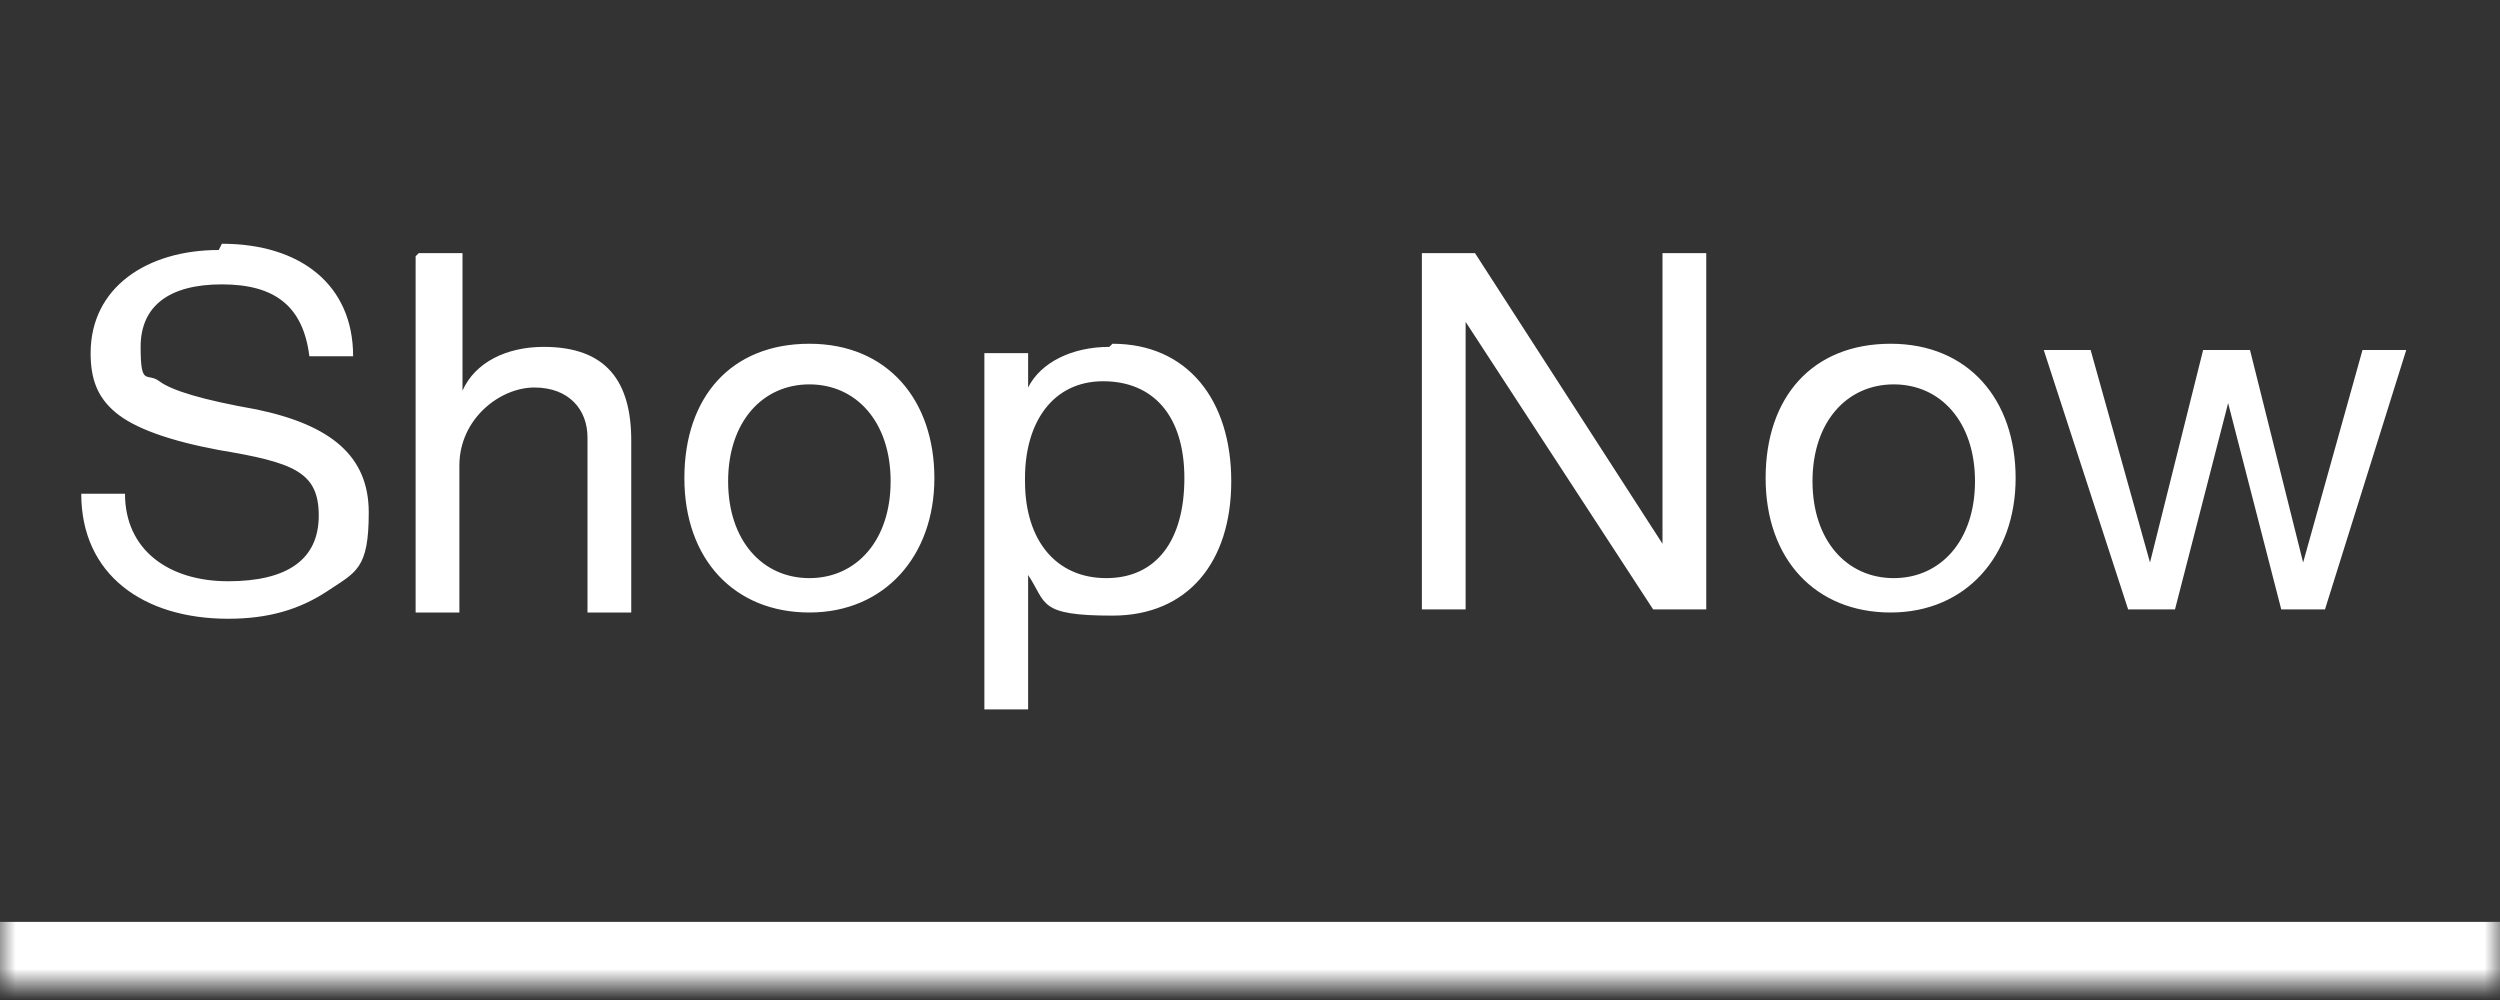
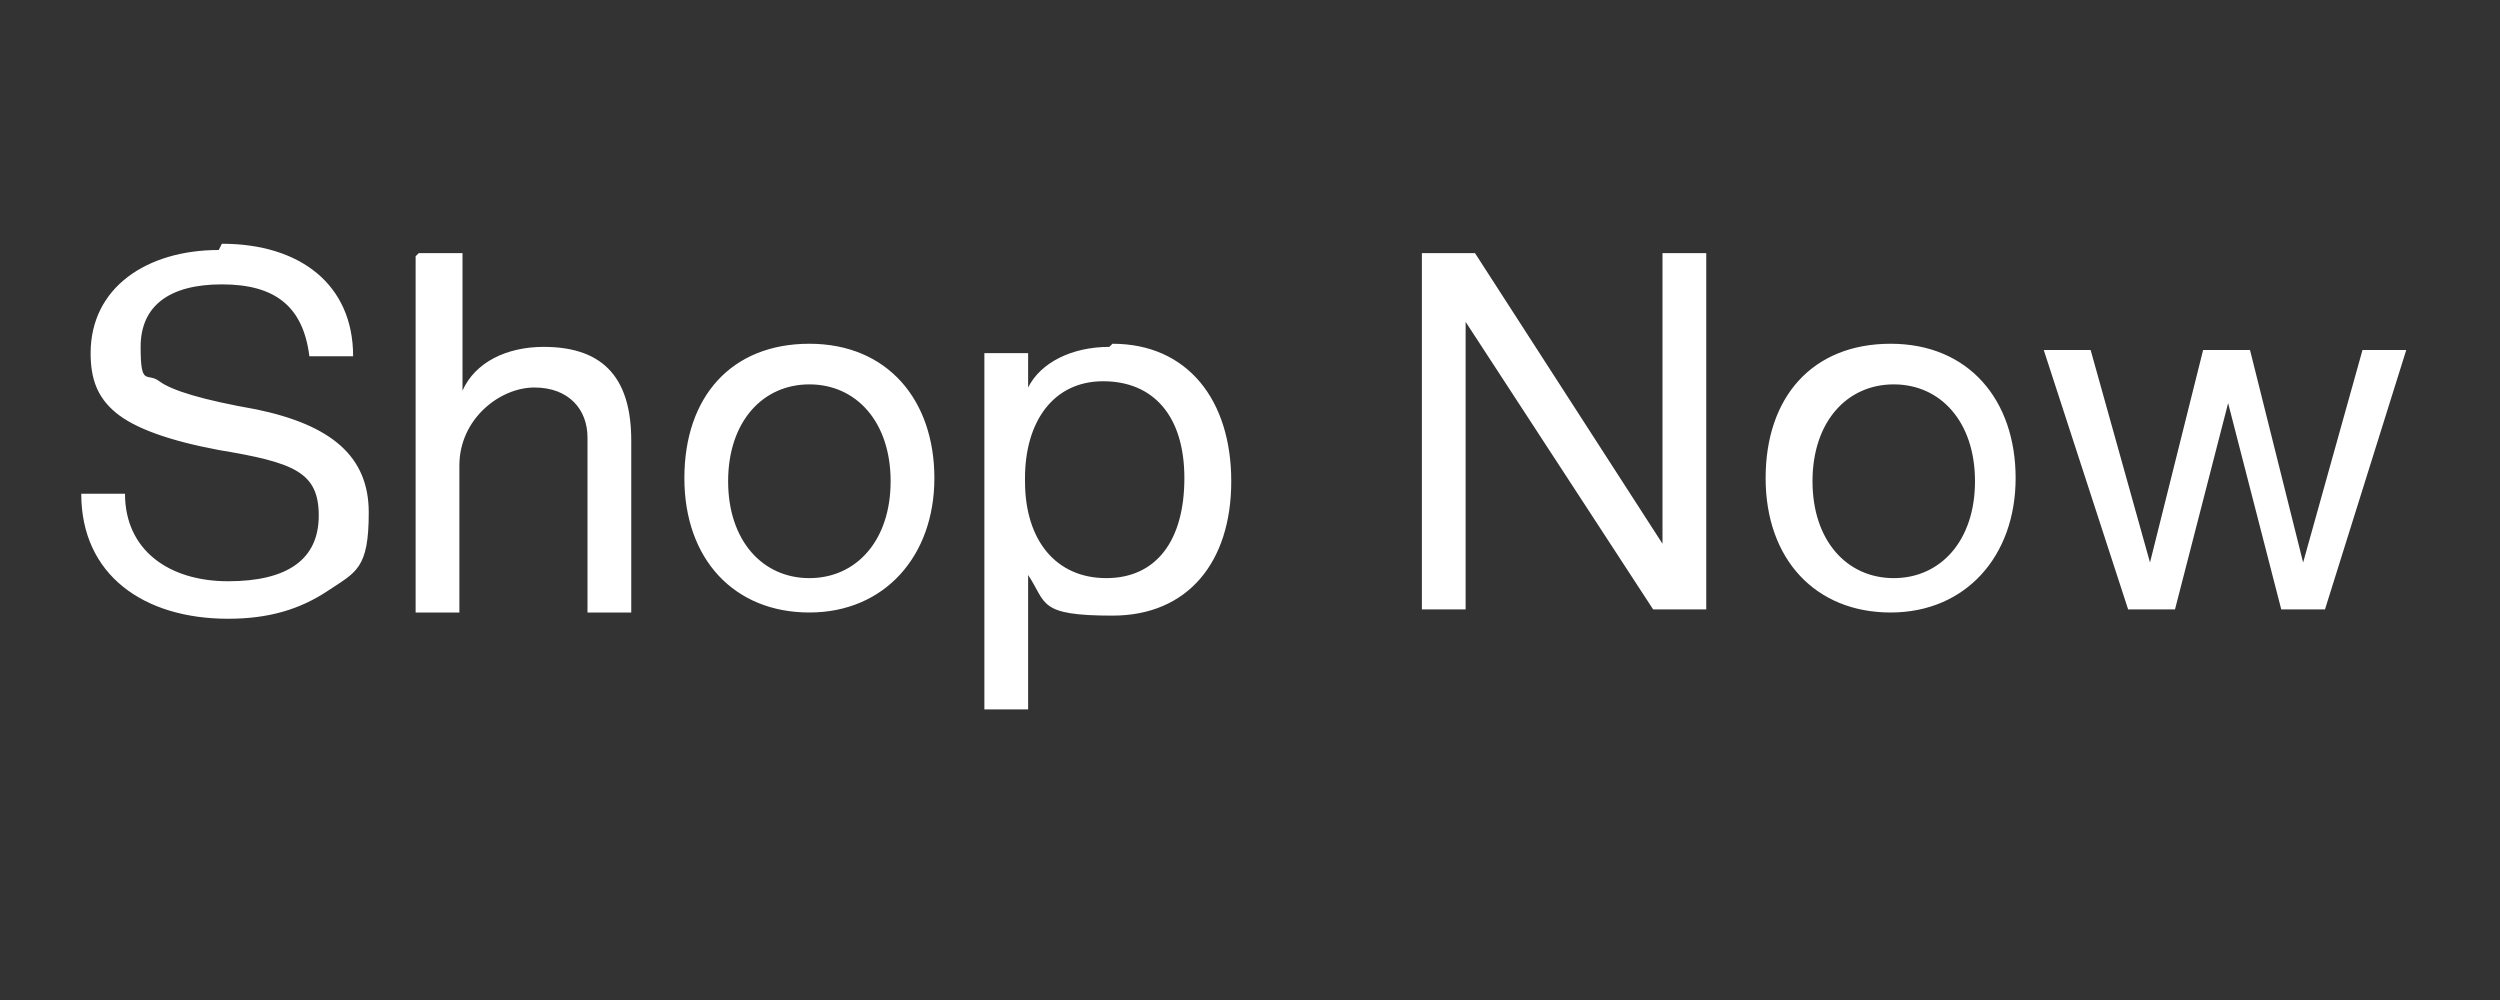
<svg xmlns="http://www.w3.org/2000/svg" version="1.1" viewBox="0 0 80 32">
  <rect x="0" y="0" width="80" height="32" fill="#333333" stroke="none" />
  <defs>
    <style>
      .cls-1 {
        mask: url(#mask);
      }

      .cls-2 {
        fill: #fff;
      }
    </style>
    <mask id="mask" x="0" y=".5" width="80" height="33" maskUnits="userSpaceOnUse">
      <g id="path-1-inside-1_5551_3688">
-         <path class="cls-2" d="M0,.5h80v31H0V.5Z" />
-       </g>
+         </g>
    </mask>
  </defs>
  <g>
    <g id="Layer_1">
      <g class="cls-1">
        <path class="cls-2" d="M80,29.5H0v4h80v-4Z" />
      </g>
      <path class="cls-2" d="M7.1,7.8c2.5,0,4.2,1.3,4.2,3.6h-1.4c-.2-1.6-1.1-2.3-2.8-2.3s-2.6.7-2.6,2,.2.8.6,1.1c.4.3,1.4.6,3.1.9,2.4.5,3.6,1.5,3.6,3.3s-.4,1.9-1.3,2.5c-.9.6-1.9.9-3.2.9-2.7,0-4.7-1.4-4.7-4h1.4c0,1.8,1.4,2.8,3.3,2.8s2.9-.7,2.9-2.1-.8-1.7-3.2-2.1c-1.6-.3-2.7-.7-3.3-1.2-.6-.5-.8-1.1-.8-1.9,0-2.1,1.8-3.3,4.1-3.3ZM13.4,8.1h1.4v4.4h0c.4-.9,1.4-1.4,2.6-1.4,2,0,2.8,1.1,2.8,3v5.5h-1.4v-5.6c0-.9-.6-1.6-1.7-1.6s-2.4,1-2.4,2.5v4.7h-1.4v-11.4ZM25.9,11c2.5,0,4,1.8,4,4.3s-1.6,4.3-4,4.3-4-1.7-4-4.3,1.5-4.3,4-4.3ZM23.3,15.4c0,1.9,1.1,3.1,2.6,3.1s2.6-1.2,2.6-3.1-1.1-3.1-2.6-3.1-2.6,1.2-2.6,3.1ZM35.6,11c2.4,0,3.8,1.8,3.8,4.4s-1.4,4.3-3.8,4.3-2.1-.4-2.7-1.3h0v4.3h-1.4v-11.4h1.4v1.1h0c.4-.8,1.4-1.3,2.6-1.3ZM32.8,15.4c0,1.9,1,3.1,2.6,3.1s2.5-1.2,2.5-3.2-1-3.1-2.6-3.1-2.5,1.3-2.5,3.1ZM45.6,8.1h1.6l6,9.3h0v-9.3h1.4v11.4h-1.7l-6-9.2h0v9.2h-1.4v-11.4ZM60.5,11c2.5,0,4,1.8,4,4.3s-1.6,4.3-4,4.3-4-1.7-4-4.3,1.5-4.3,4-4.3ZM58,15.4c0,1.9,1.1,3.1,2.6,3.1s2.6-1.2,2.6-3.1-1.1-3.1-2.6-3.1-2.6,1.2-2.6,3.1ZM65.4,11.2h1.5l1.9,6.8h0l1.7-6.8h1.5l1.7,6.8h0l1.9-6.8h1.4l-2.6,8.3h0s-1.4,0-1.4,0l-1.7-6.6h0l-1.7,6.6h-1.5l-2.7-8.3Z" />
    </g>
  </g>
</svg>